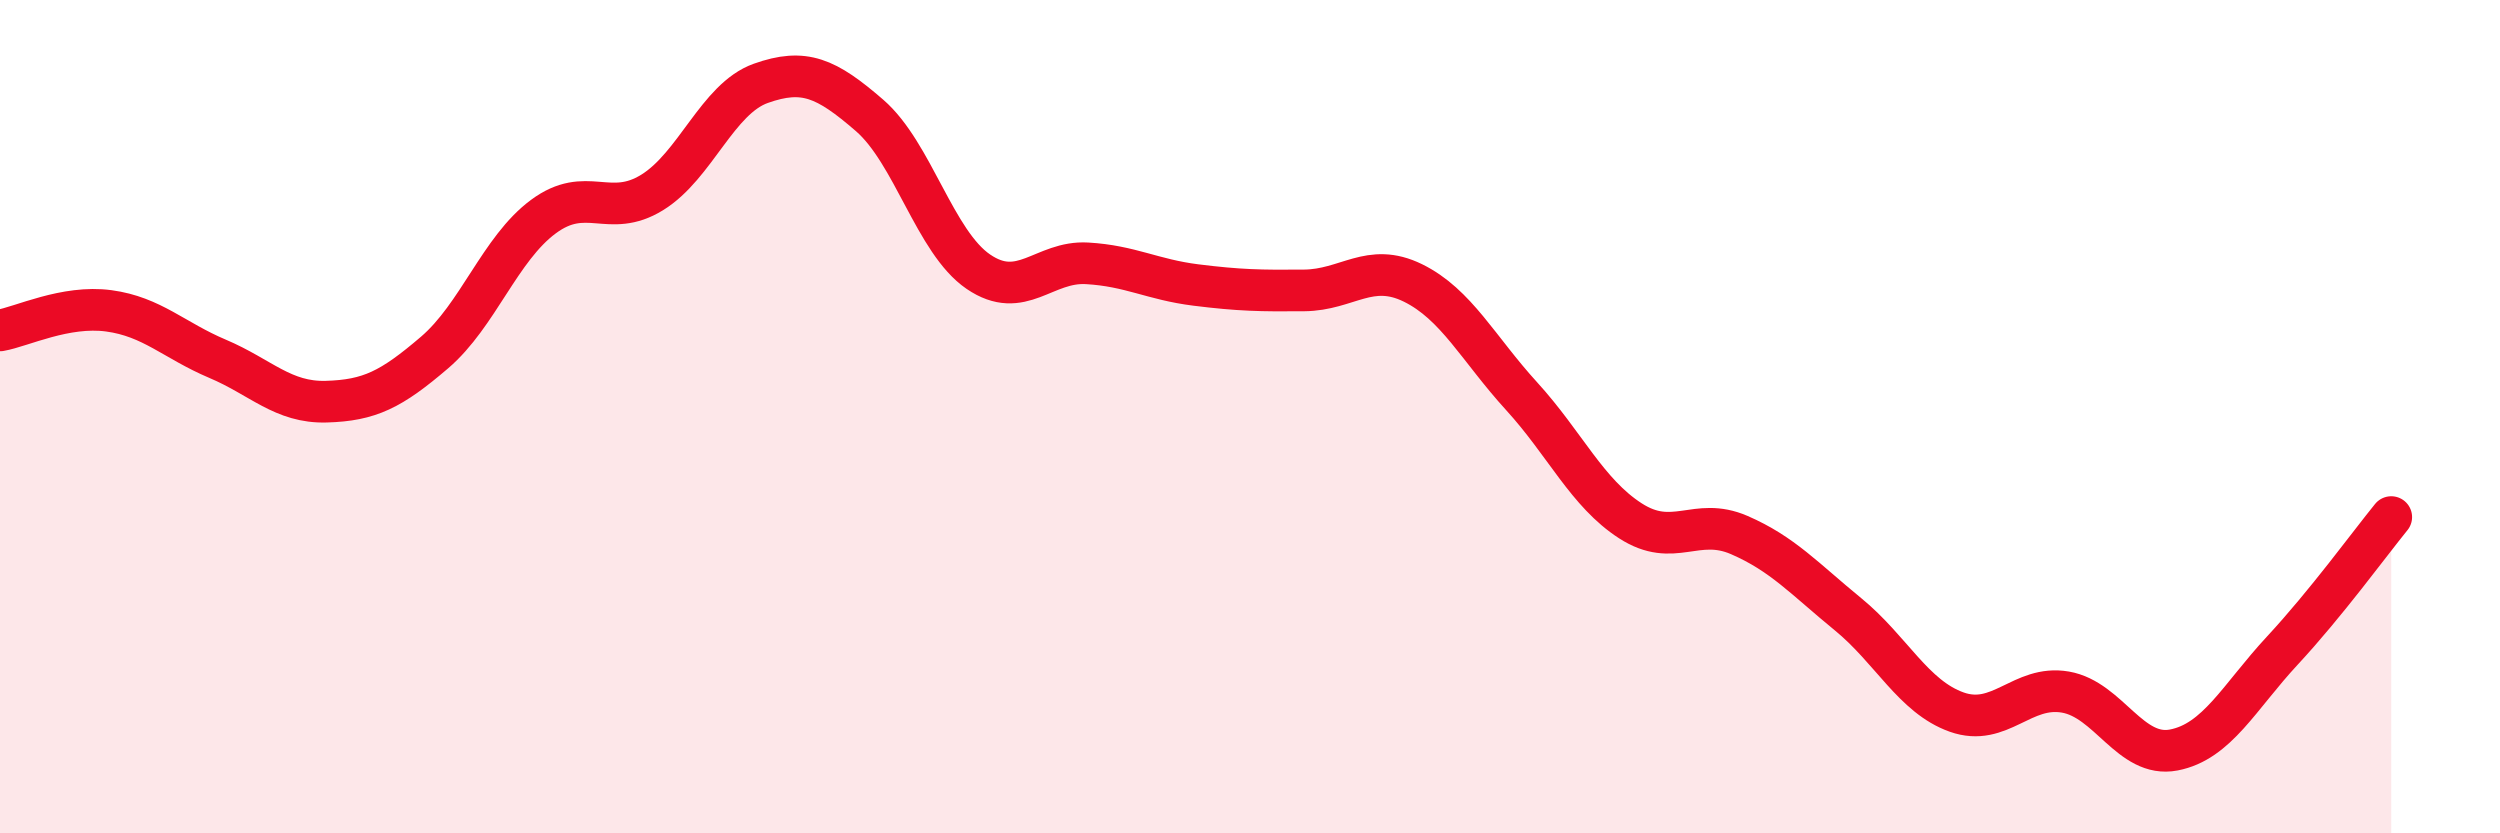
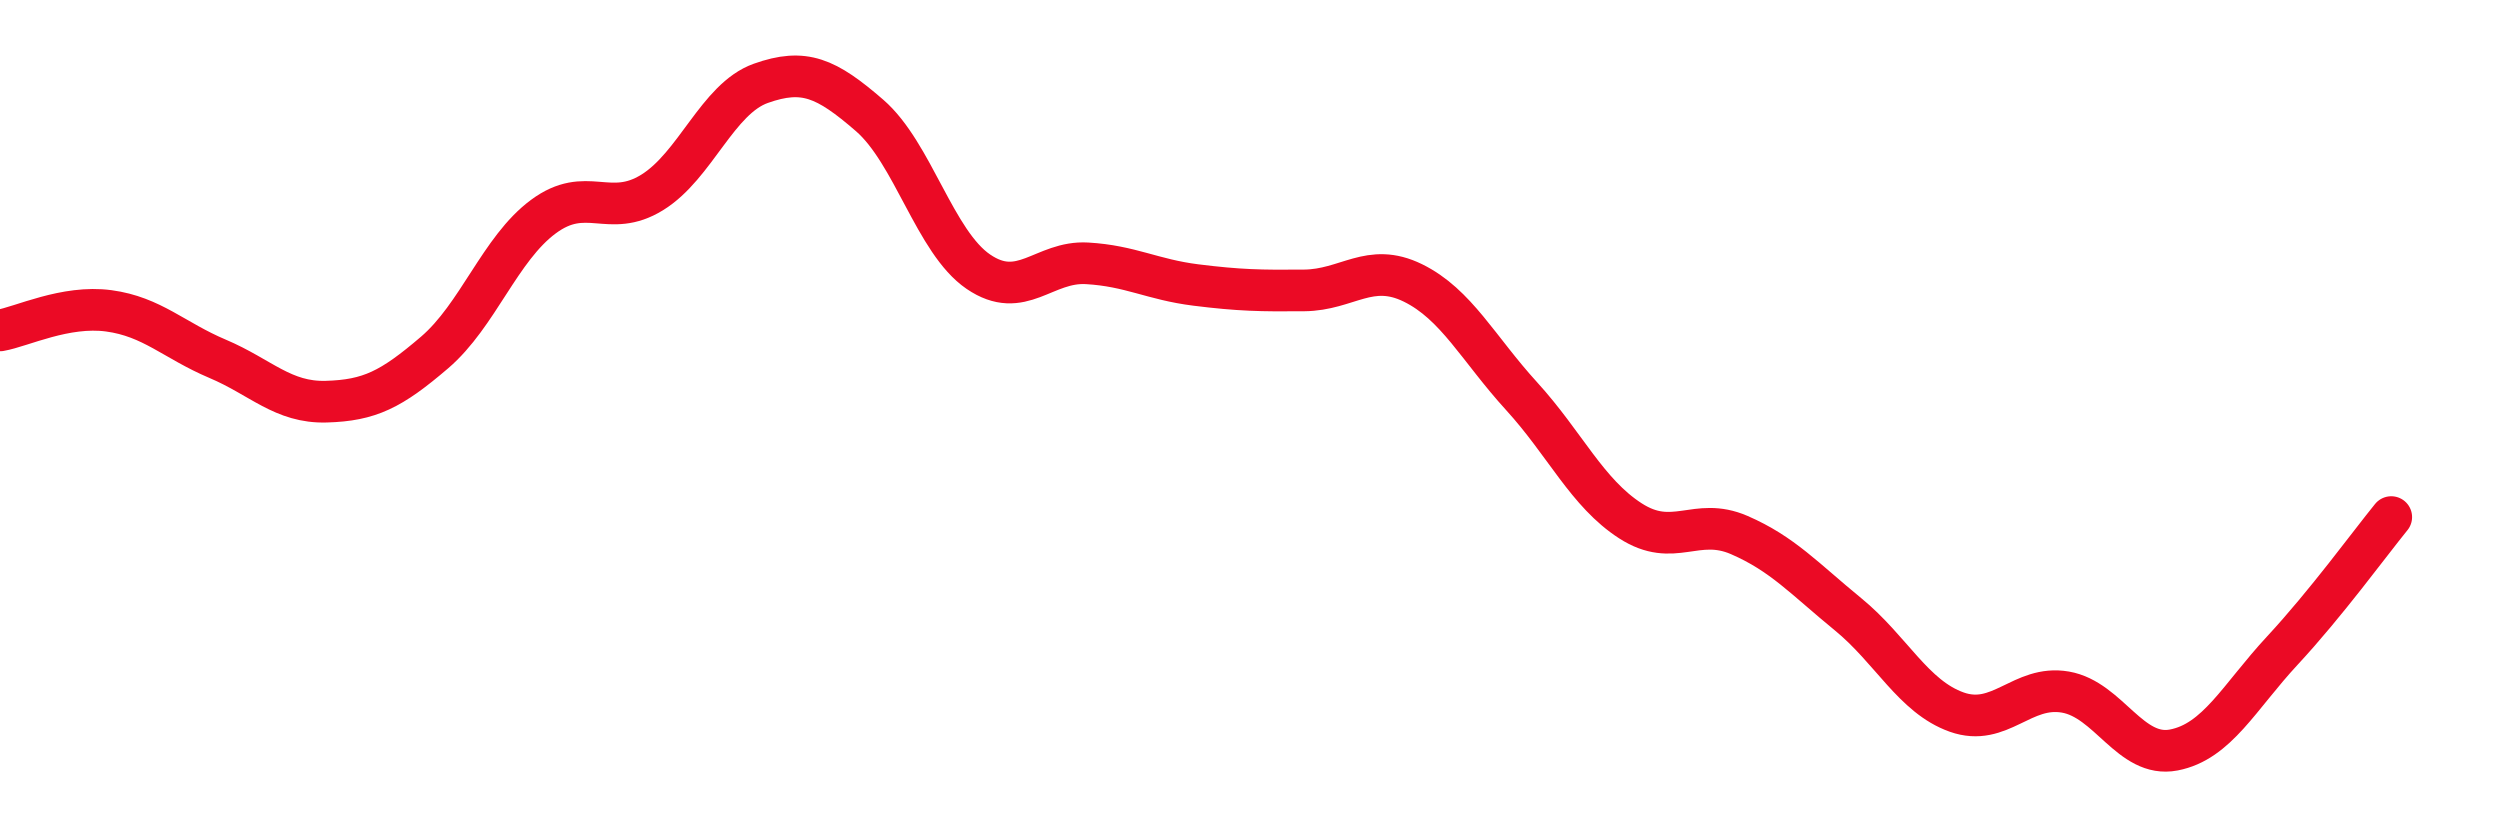
<svg xmlns="http://www.w3.org/2000/svg" width="60" height="20" viewBox="0 0 60 20">
-   <path d="M 0,7.93 C 0.52,7.84 1.57,7.32 2.61,7.46 C 3.65,7.6 4.18,8.17 5.22,8.61 C 6.26,9.05 6.79,9.67 7.83,9.64 C 8.87,9.61 9.39,9.35 10.43,8.46 C 11.47,7.57 12,5.97 13.04,5.2 C 14.08,4.43 14.61,5.26 15.65,4.62 C 16.69,3.98 17.22,2.37 18.26,2 C 19.3,1.63 19.83,1.87 20.87,2.77 C 21.91,3.67 22.44,5.81 23.48,6.52 C 24.52,7.23 25.05,6.26 26.09,6.32 C 27.13,6.38 27.66,6.71 28.7,6.84 C 29.74,6.97 30.26,6.98 31.3,6.97 C 32.34,6.96 32.87,6.28 33.91,6.79 C 34.95,7.3 35.48,8.37 36.52,9.51 C 37.56,10.65 38.09,11.83 39.13,12.5 C 40.17,13.17 40.7,12.39 41.74,12.84 C 42.78,13.29 43.31,13.89 44.35,14.74 C 45.39,15.59 45.92,16.72 46.96,17.09 C 48,17.46 48.53,16.43 49.57,16.61 C 50.61,16.79 51.13,18.2 52.17,18 C 53.21,17.8 53.74,16.73 54.78,15.61 C 55.82,14.49 56.87,13.05 57.39,12.41L57.39 20L0 20Z" fill="#EB0A25" opacity="0.1" stroke-linecap="round" stroke-linejoin="round" />
  <path d="M 0,7.93 C 0.52,7.84 1.57,7.32 2.61,7.46 C 3.65,7.6 4.18,8.17 5.22,8.61 C 6.26,9.05 6.79,9.67 7.83,9.64 C 8.87,9.61 9.39,9.35 10.43,8.46 C 11.47,7.57 12,5.97 13.04,5.2 C 14.08,4.43 14.61,5.26 15.65,4.62 C 16.69,3.98 17.22,2.37 18.26,2 C 19.3,1.63 19.83,1.87 20.87,2.77 C 21.91,3.67 22.44,5.81 23.48,6.52 C 24.52,7.23 25.05,6.26 26.09,6.32 C 27.13,6.38 27.66,6.71 28.7,6.84 C 29.74,6.97 30.26,6.98 31.3,6.97 C 32.34,6.96 32.87,6.28 33.91,6.79 C 34.95,7.3 35.48,8.37 36.52,9.51 C 37.56,10.65 38.09,11.83 39.13,12.5 C 40.17,13.17 40.7,12.39 41.74,12.84 C 42.78,13.29 43.31,13.89 44.35,14.74 C 45.39,15.59 45.92,16.72 46.96,17.09 C 48,17.46 48.53,16.43 49.57,16.61 C 50.61,16.79 51.13,18.2 52.17,18 C 53.21,17.8 53.74,16.73 54.78,15.61 C 55.82,14.49 56.87,13.05 57.39,12.41" stroke="#EB0A25" stroke-width="1" fill="none" stroke-linecap="round" stroke-linejoin="round" />
</svg>